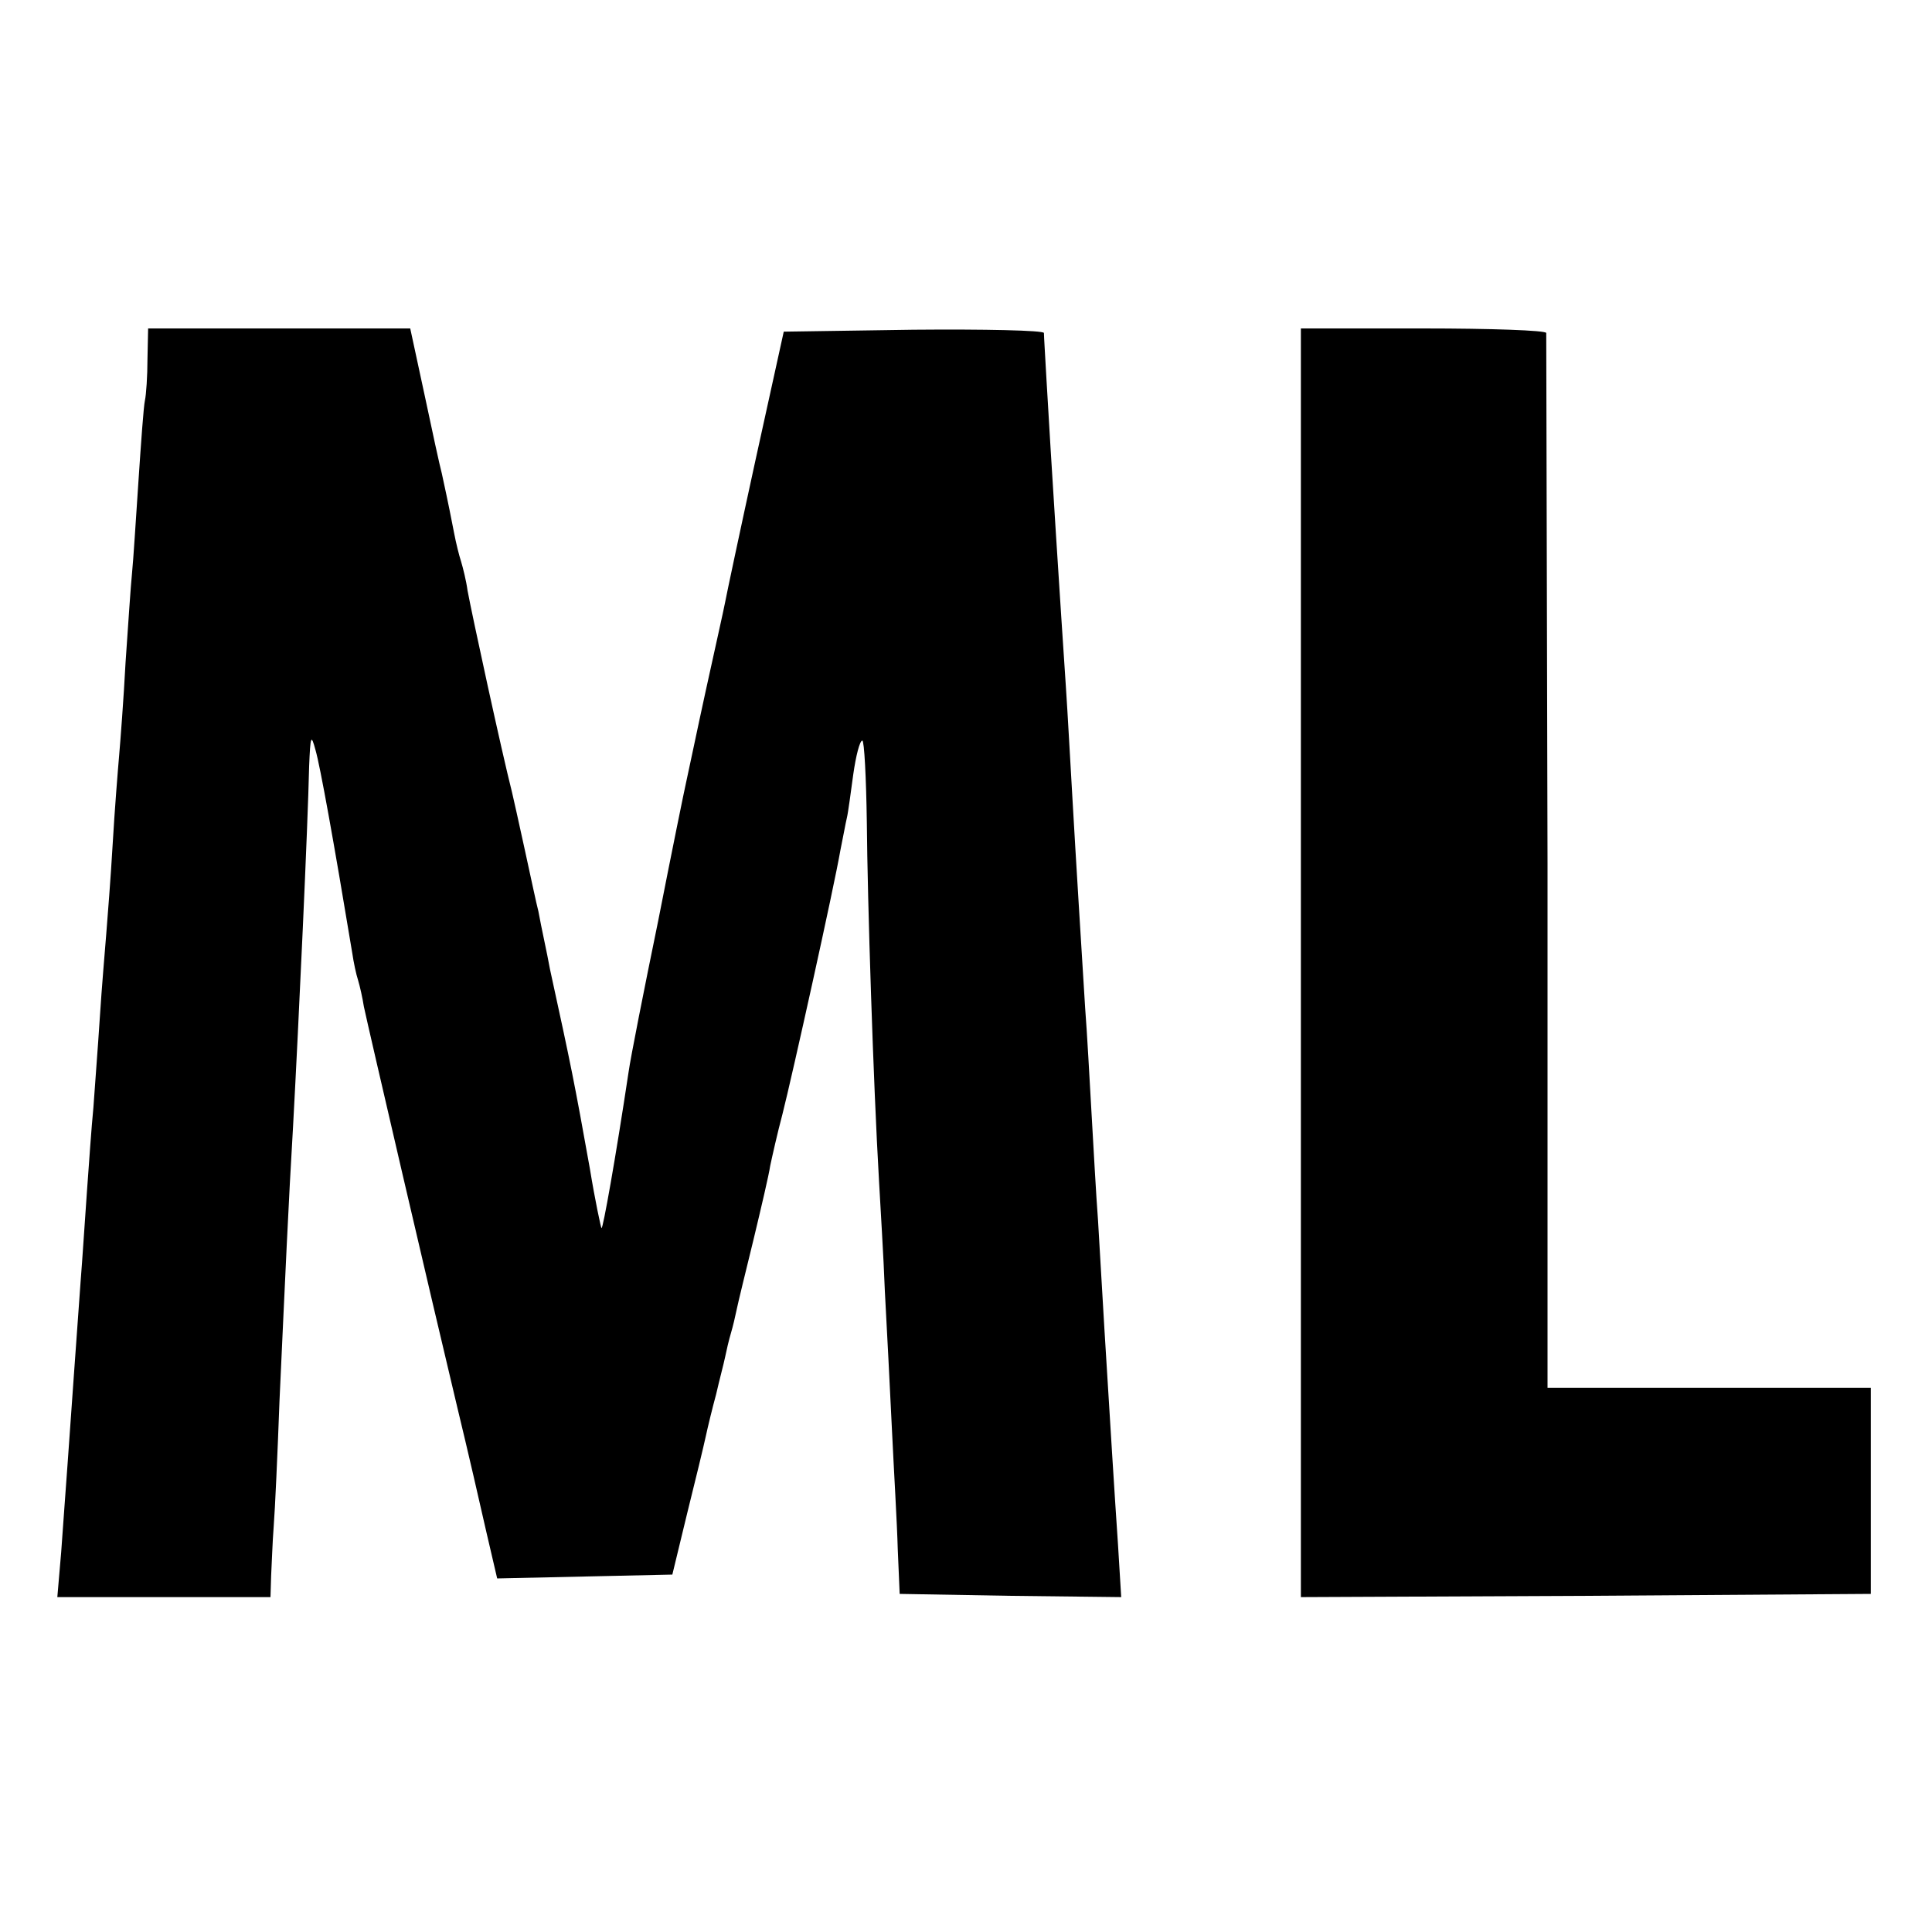
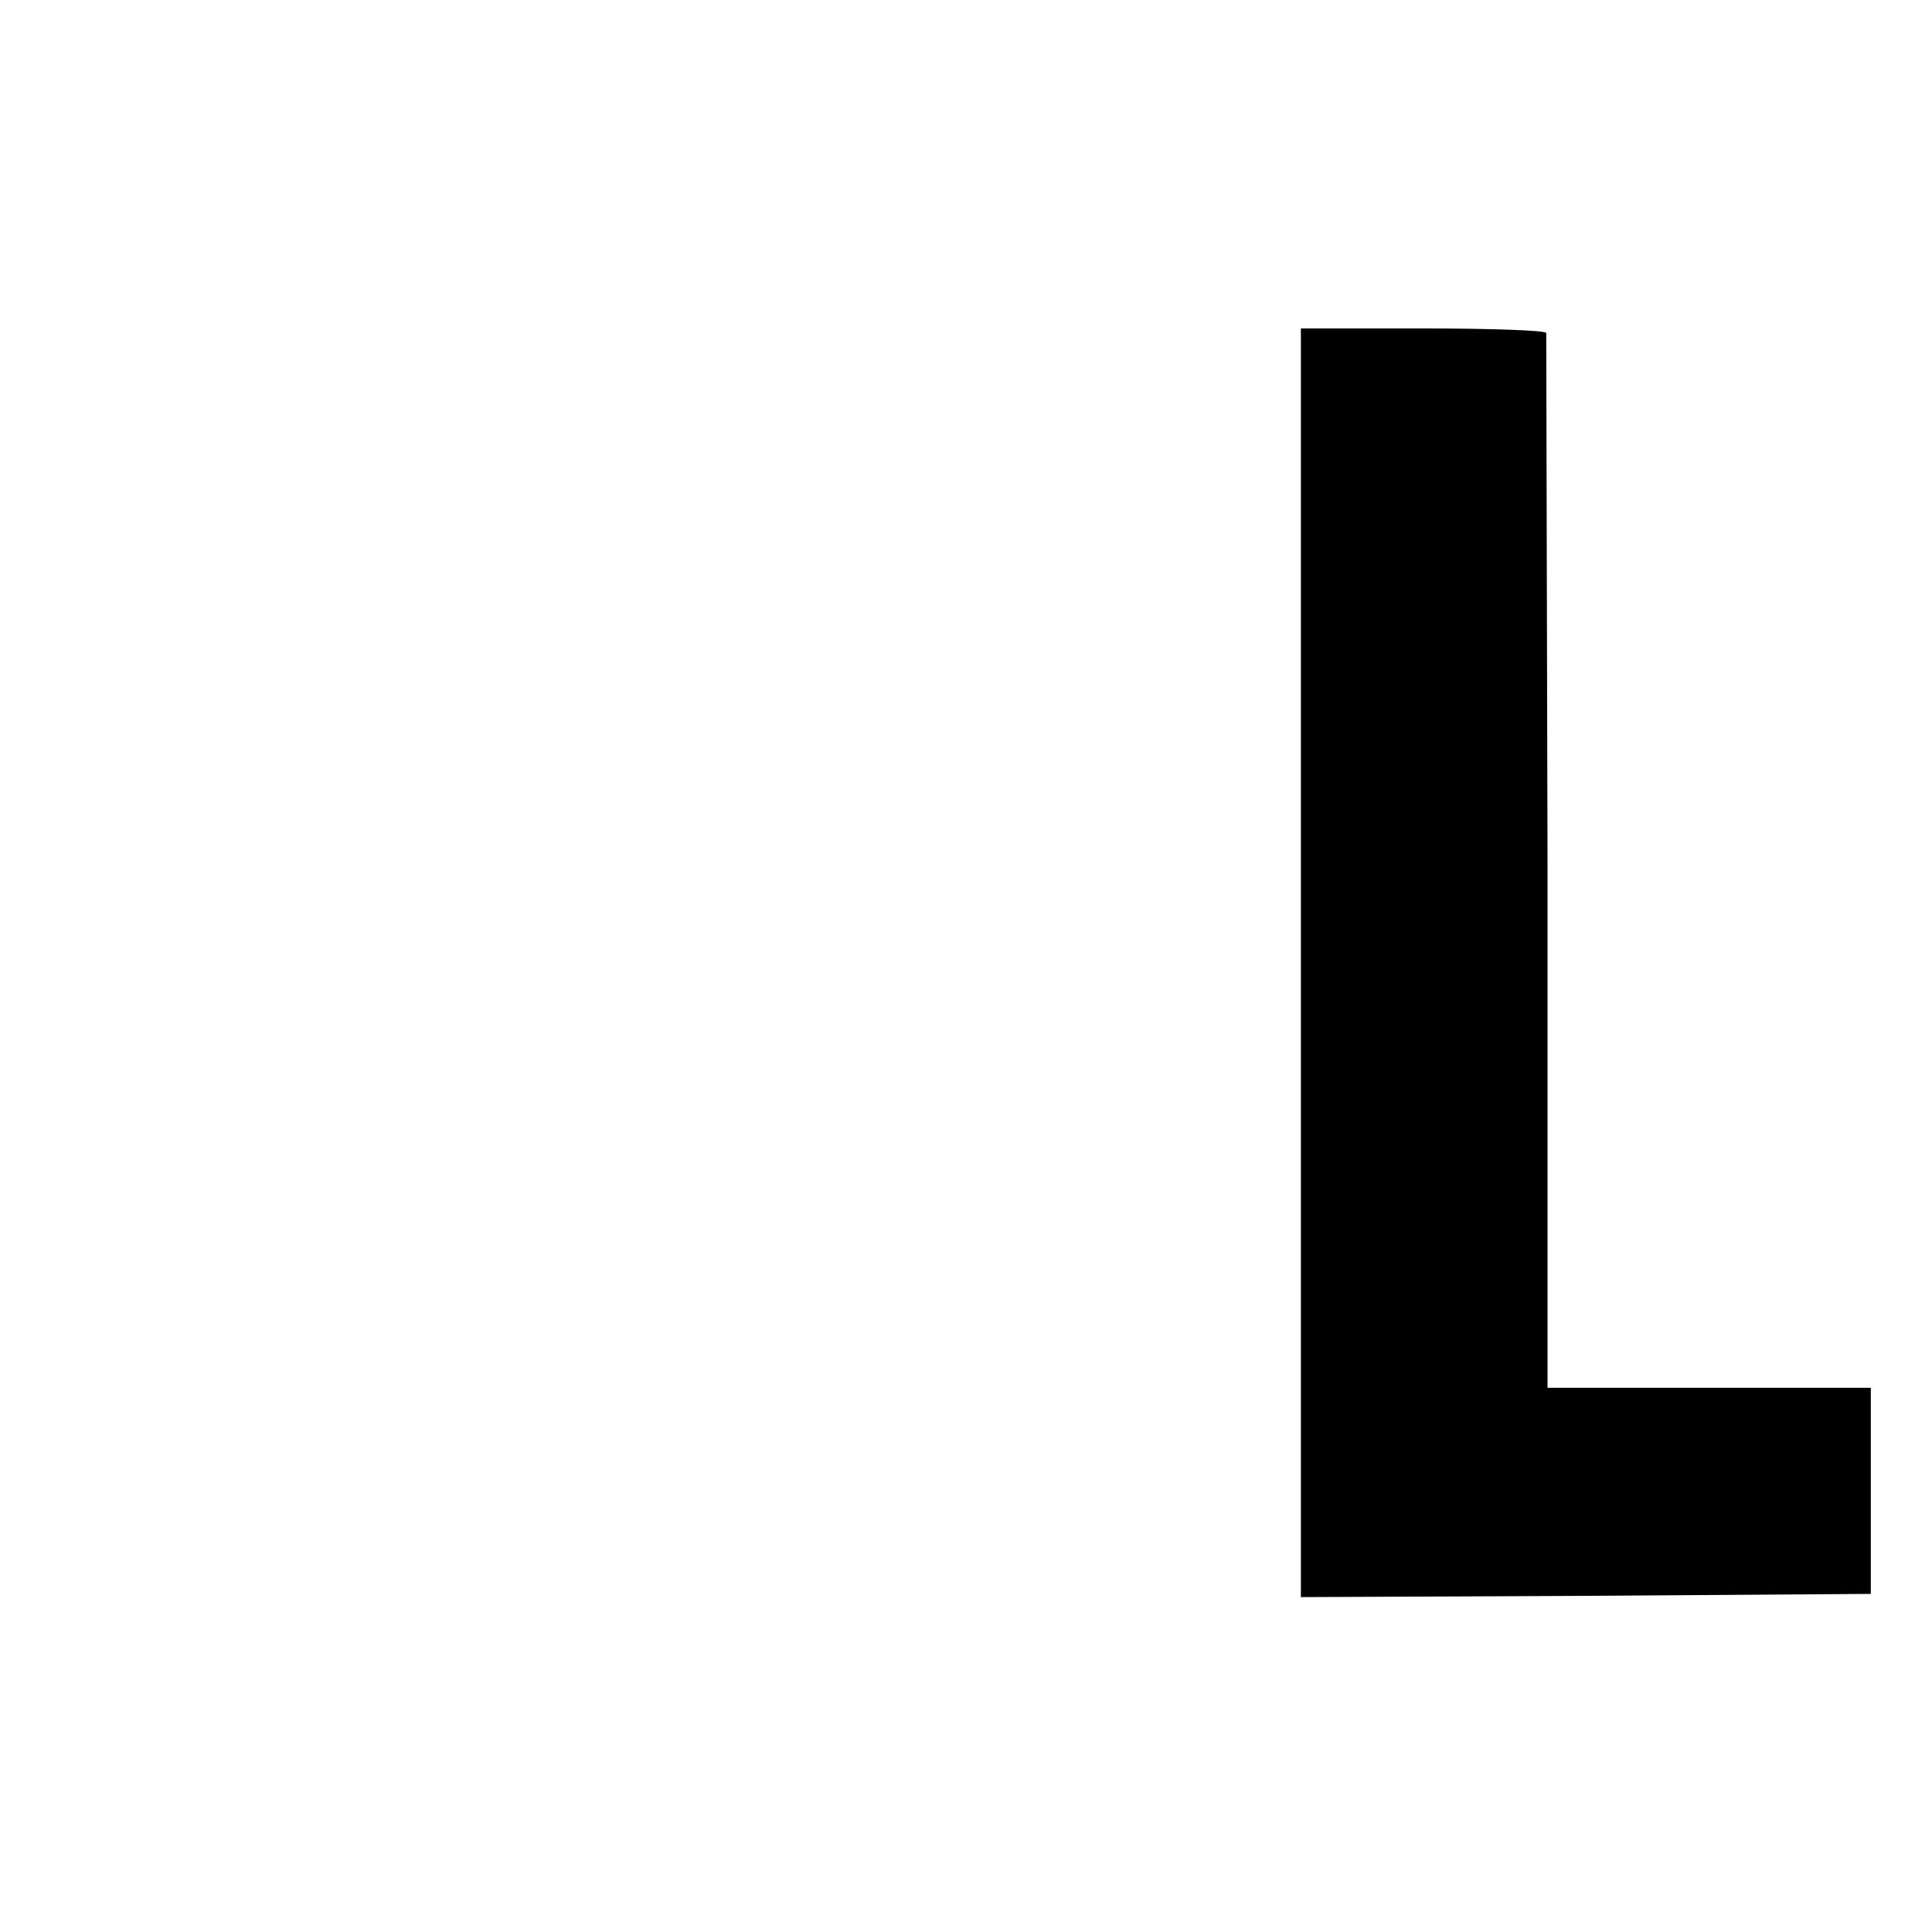
<svg xmlns="http://www.w3.org/2000/svg" version="1.0" width="300pt" height="300pt" viewBox="0 0 300 300" preserveAspectRatio="xMidYMid meet">
  <g transform="translate(0,300) scale(0.1,-0.1)" fill="#000000" stroke="none">
-     <path d="M229 2443 c0 -27 -2 -56 -4 -65 -2 -9 -6 -65 -10 -125 -4 -59 -8 -124 -10 -143 -2 -19 -6 -81 -10 -138 -3 -57 -8 -122 -10 -145 -2 -23 -7 -85 -10 -137 -3 -52 -8 -115 -10 -140 -2 -25 -7 -83 -10 -130 -3 -47 -8 -110 -10 -140 -3 -30 -7 -89 -10 -130 -3 -41 -7 -105 -10 -142 -6 -85 -14 -193 -20 -280 -3 -38 -7 -99 -10 -138 l-6 -70 166 0 165 0 1 33 c1 17 2 52 4 77 2 25 6 113 9 195 9 195 14 308 21 425 9 165 23 468 25 560 2 48 3 51 10 25 7 -24 28 -140 57 -315 2 -14 6 -33 9 -42 3 -10 7 -28 9 -41 6 -29 106 -459 145 -622 16 -66 36 -153 45 -193 l17 -73 136 3 136 3 23 95 c13 52 26 106 29 120 3 14 10 43 16 65 5 22 12 48 14 58 2 10 6 27 9 37 3 10 7 27 9 37 2 10 14 59 26 108 12 50 24 101 26 115 3 14 11 50 19 80 15 59 80 352 90 410 4 19 8 42 10 50 2 8 6 39 10 68 4 28 10 52 14 52 3 0 6 -57 7 -127 1 -121 10 -404 19 -558 2 -38 7 -115 9 -170 3 -55 8 -152 11 -215 3 -63 8 -146 9 -185 l3 -70 172 -3 172 -2 -5 82 c-6 88 -11 171 -21 333 -3 55 -8 132 -10 170 -3 39 -7 113 -10 165 -3 52 -7 127 -10 165 -6 97 -14 224 -20 330 -3 50 -7 126 -10 170 -8 119 -23 352 -30 475 -2 36 -4 68 -4 73 -1 4 -92 6 -203 5 l-201 -3 -44 -200 c-24 -110 -45 -209 -47 -220 -2 -11 -16 -73 -30 -137 -14 -64 -27 -127 -30 -140 -3 -13 -23 -111 -44 -218 -22 -107 -43 -213 -46 -235 -20 -133 -40 -245 -42 -242 -1 1 -10 43 -18 92 -24 134 -29 159 -62 310 -2 11 -6 31 -9 45 -3 14 -7 34 -9 45 -3 11 -12 54 -21 95 -9 41 -18 82 -20 90 -16 63 -62 275 -69 313 -2 15 -7 35 -10 45 -3 9 -8 29 -11 45 -5 25 -7 37 -19 92 -3 11 -15 66 -27 123 l-22 102 -204 0 -203 0 -1 -47z" />
    <path d="M2020 1505 l0 -985 443 2 442 3 0 160 0 160 -251 0 -251 0 0 815 c-1 448 -2 818 -2 823 -1 4 -86 7 -191 7 l-190 0 0 -985z" />
  </g>
</svg>